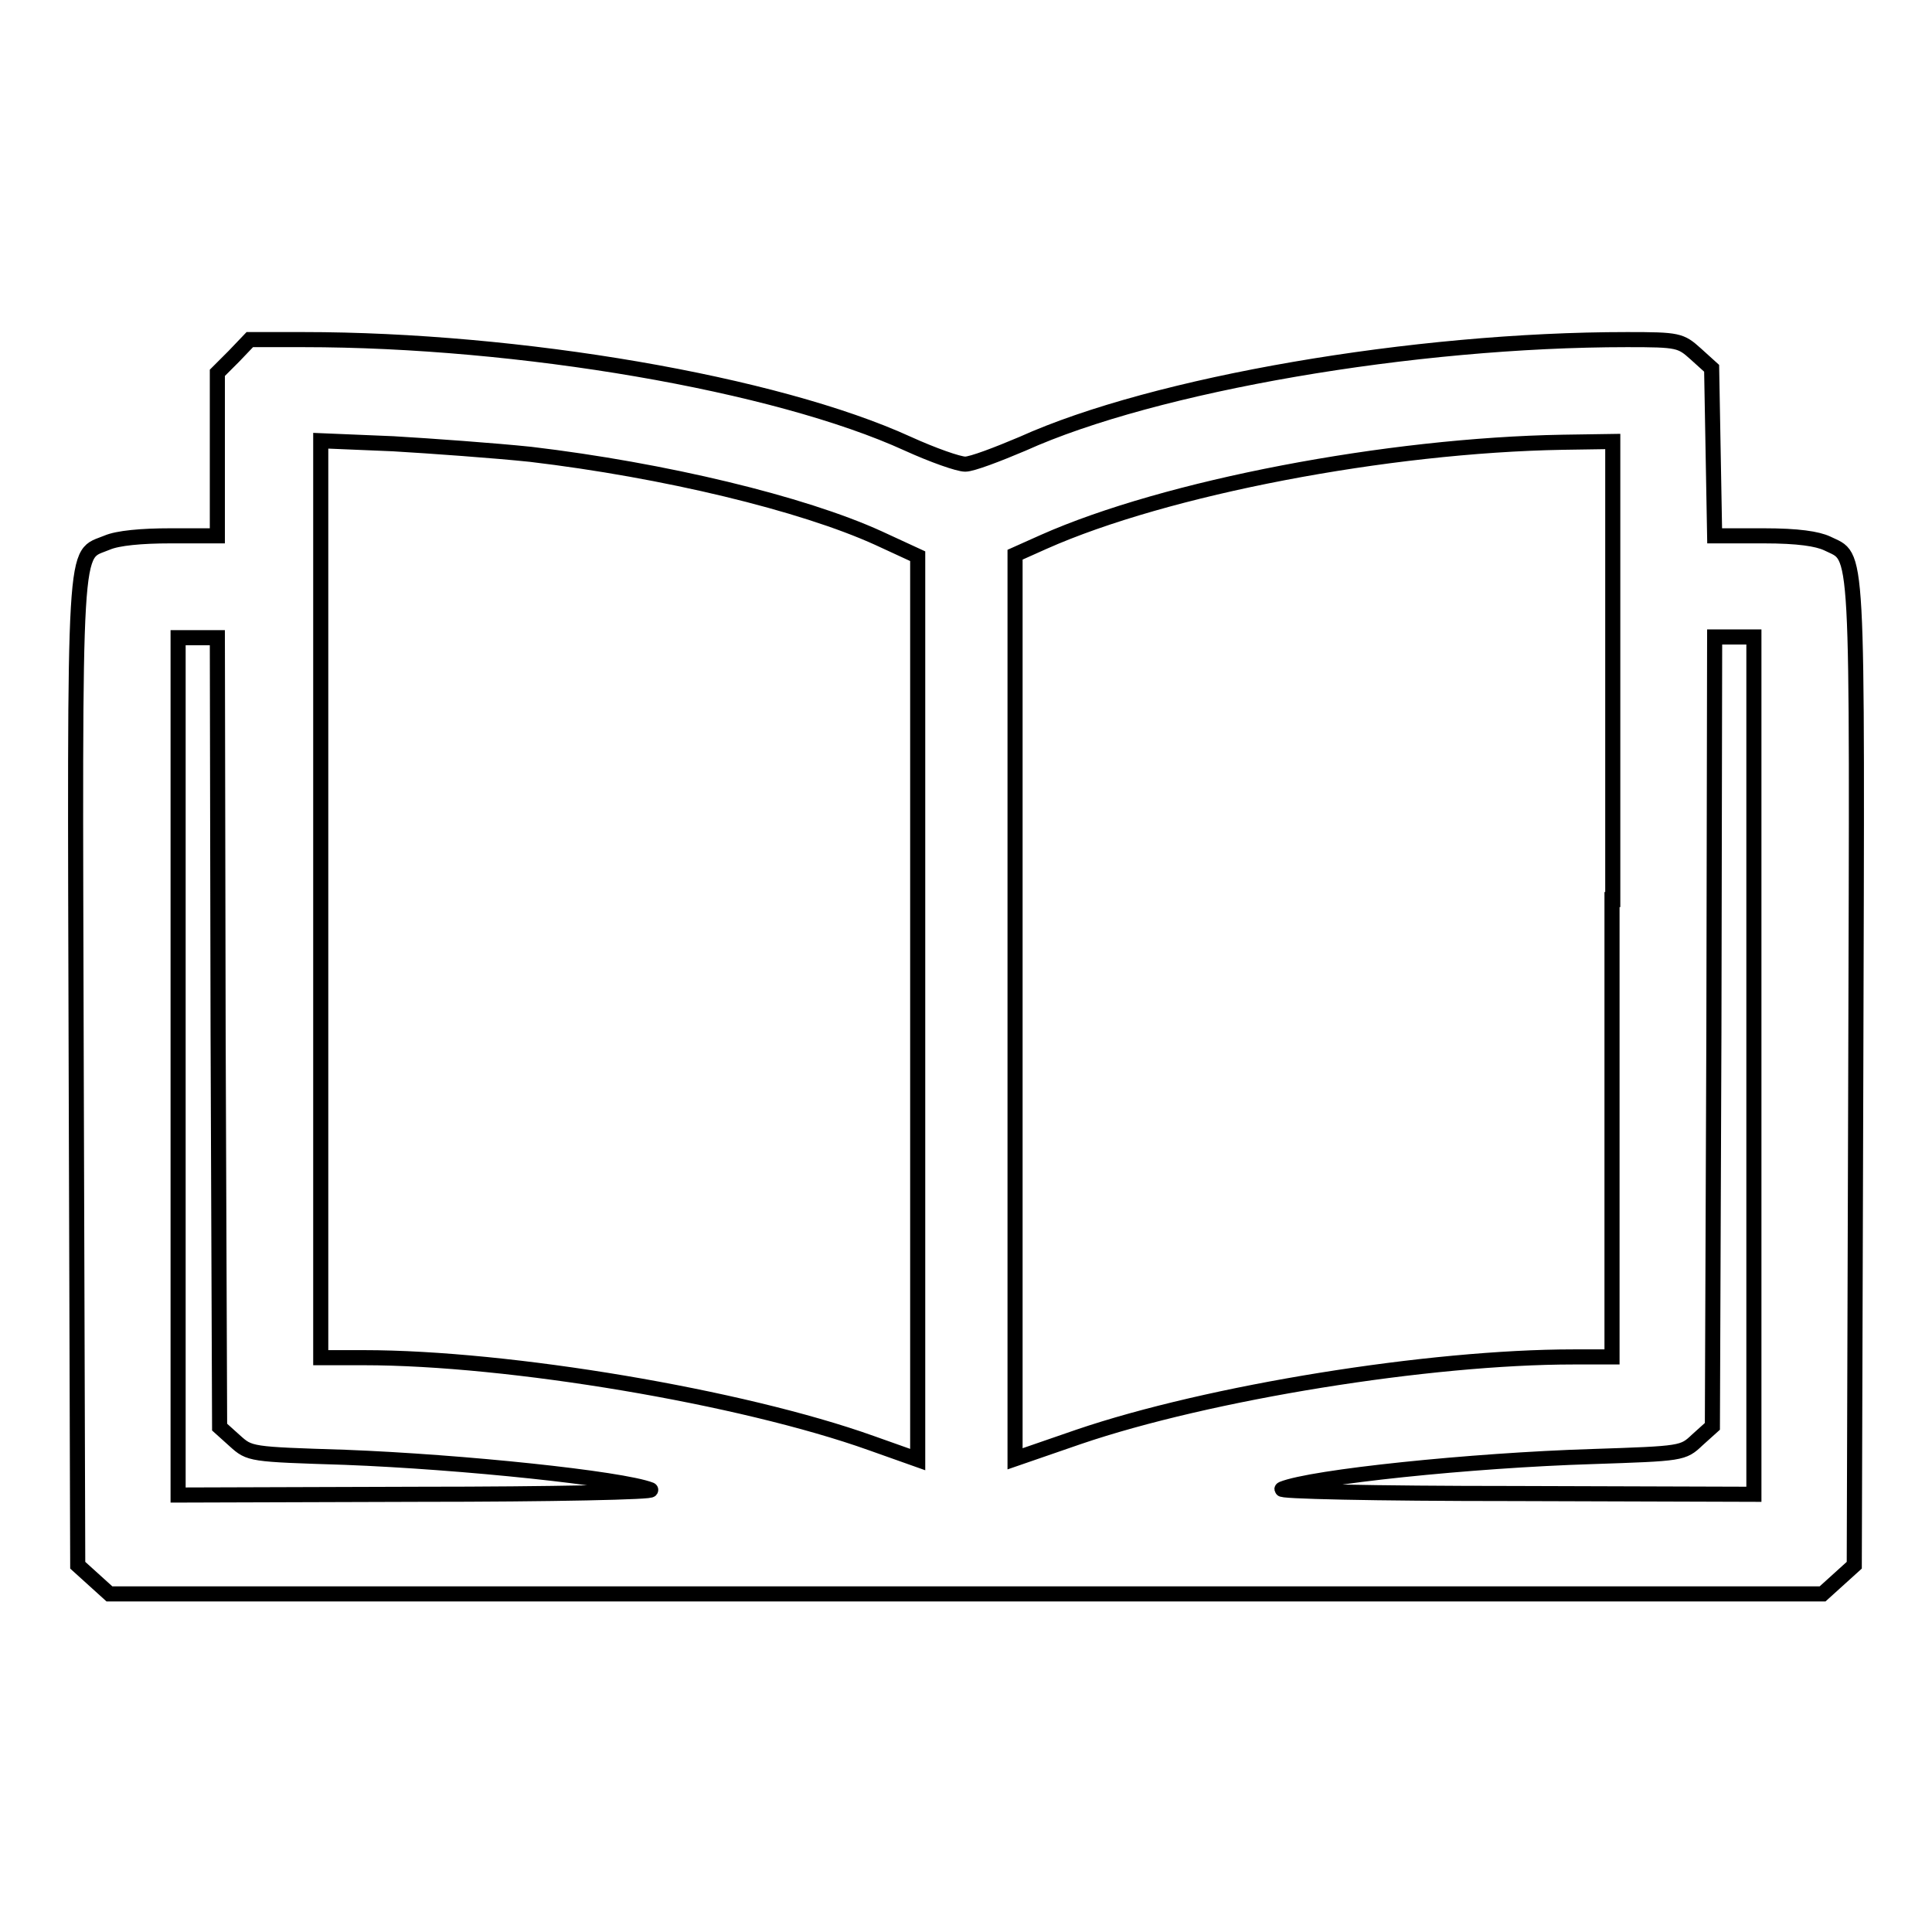
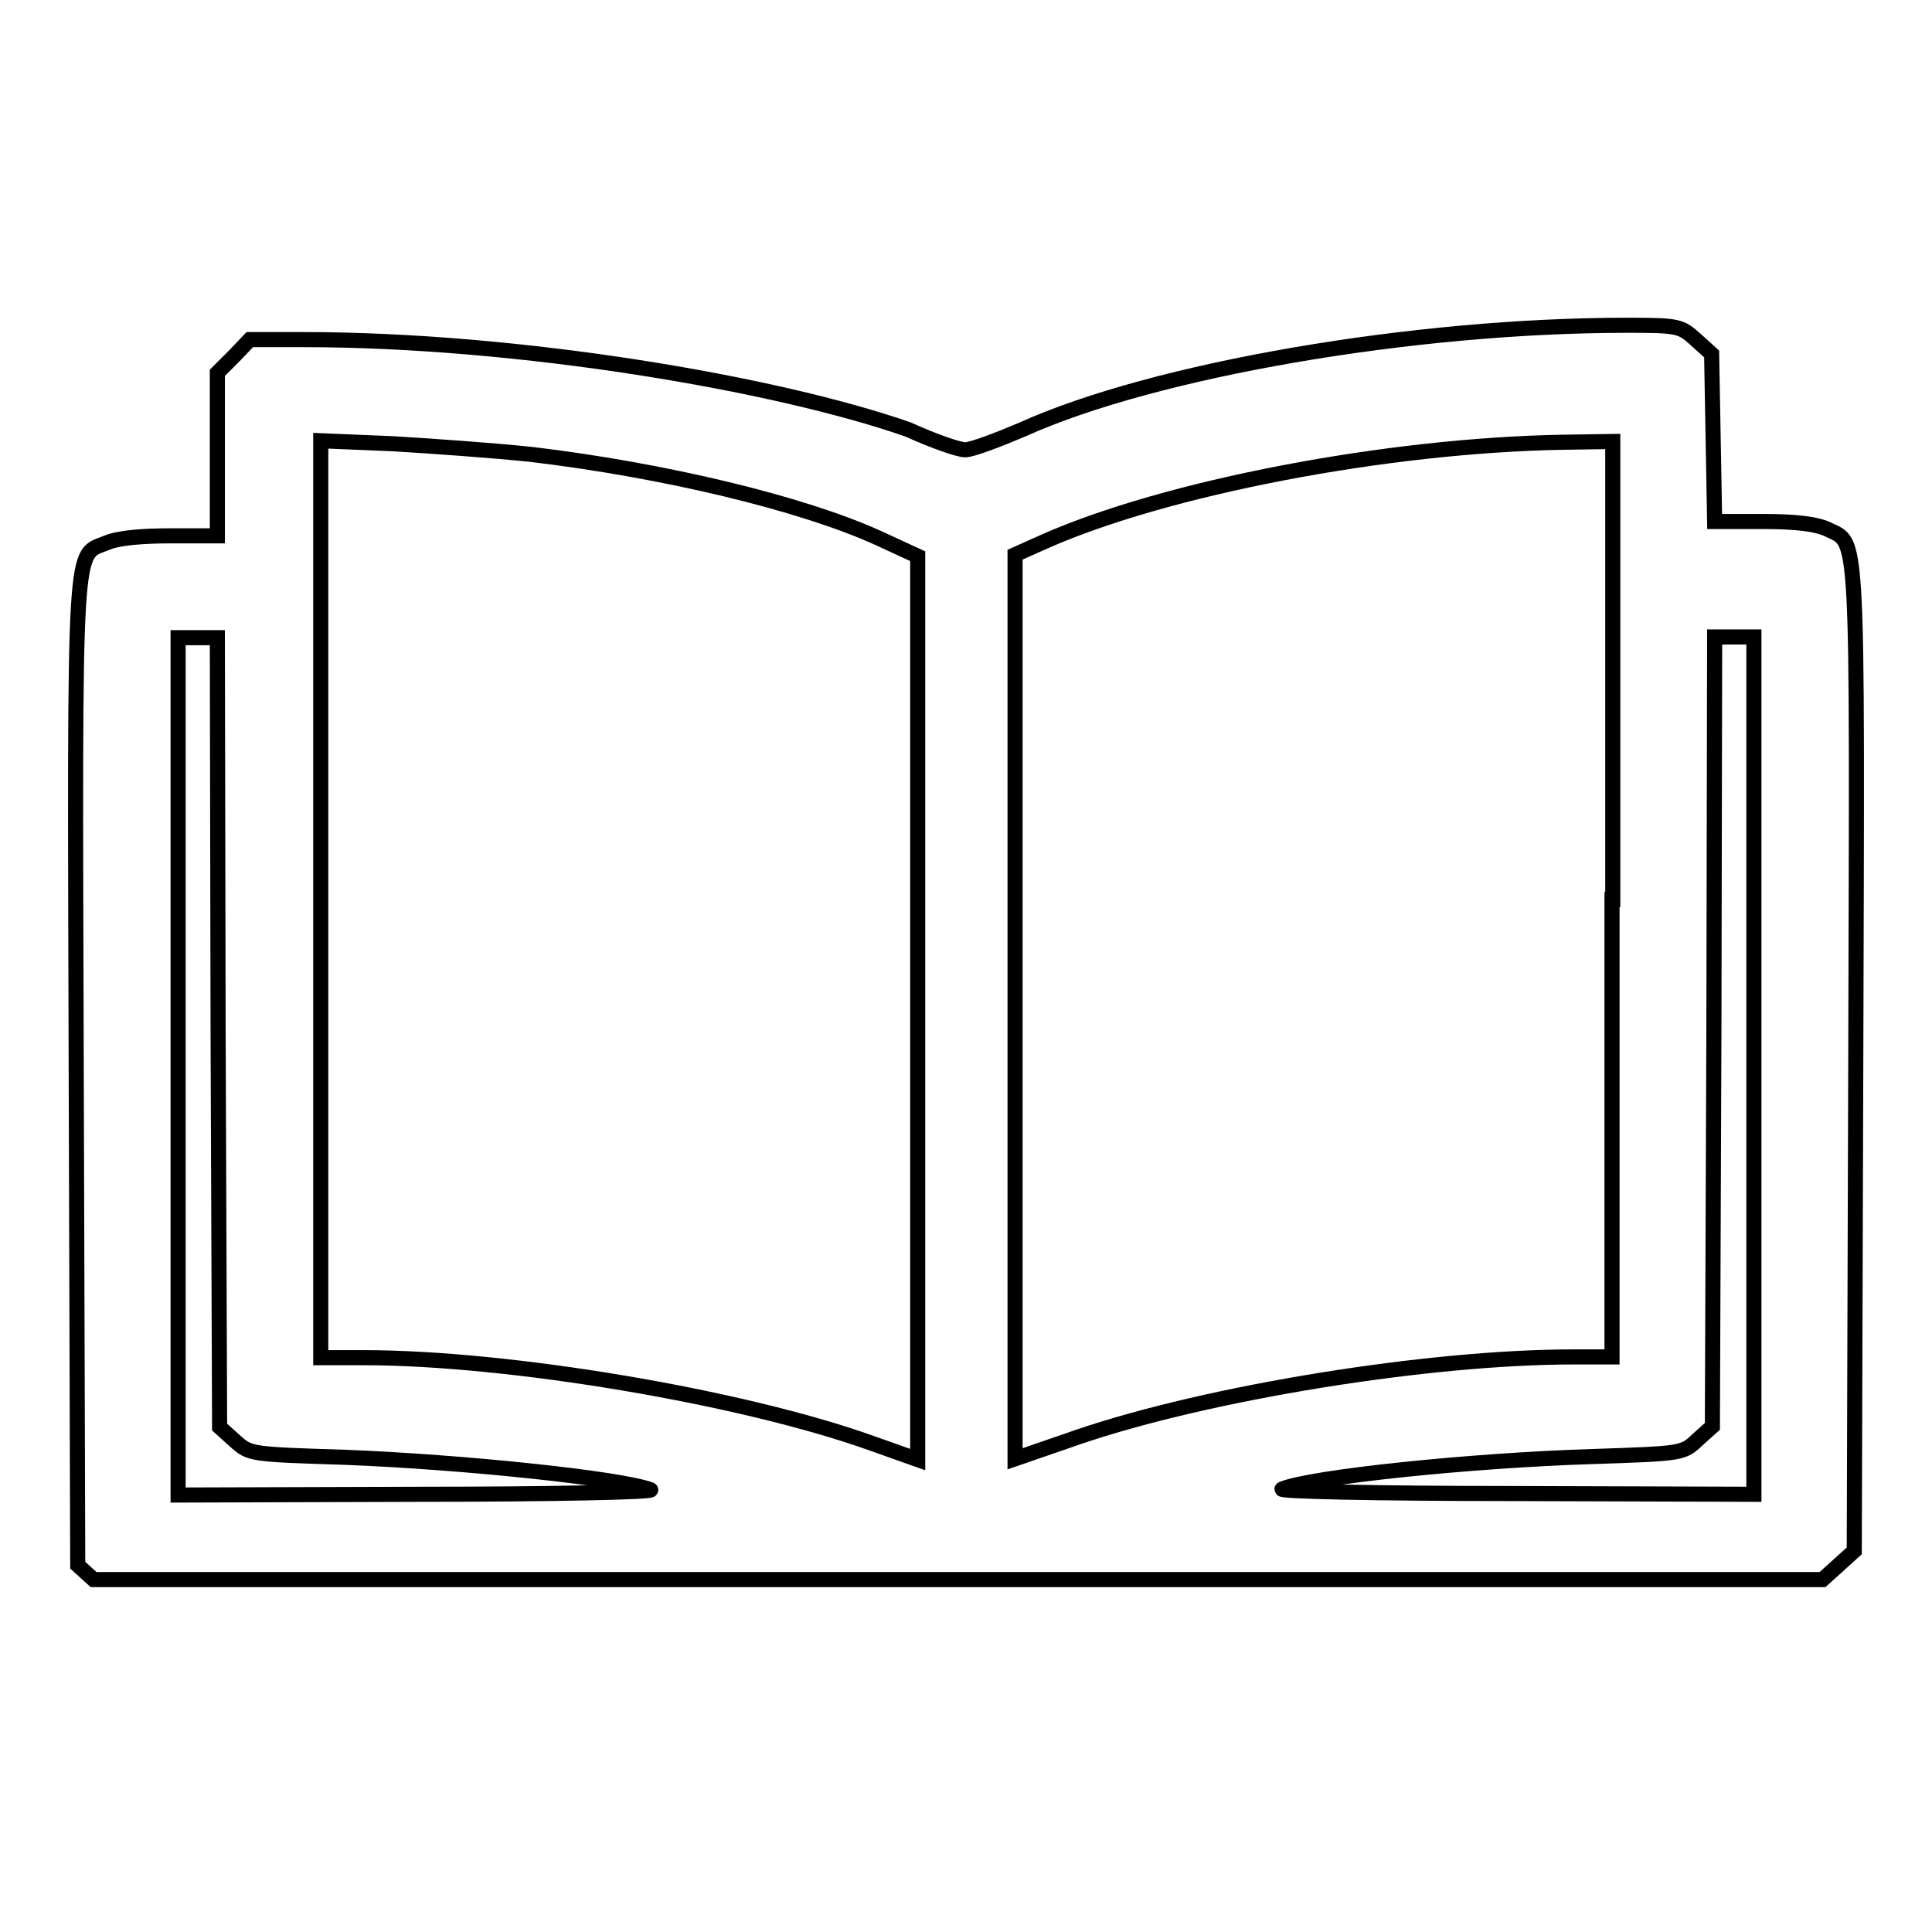
<svg xmlns="http://www.w3.org/2000/svg" version="1.1" x="0px" y="0px" viewBox="0 0 256 256" enable-background="new 0 0 256 256" xml:space="preserve">
  <g>
    <g>
      <g>
-         <path stroke-width="2" fill-opacity="0" stroke="#000000" d="M31,47.2l-2.2,2.2v10.8v10.8h-6.2c-3.9,0-7,0.3-8.4,0.9c-4.5,1.9-4.3-2.3-4.1,70.2l0.2,65.3l2.1,1.9l2.1,1.9H128h113.5l2.1-1.9l2.1-1.9l0.2-65.3c0.2-71.8,0.4-68-3.8-70.1c-1.3-0.6-3.8-1-8.4-1h-6.5l-0.2-11.1l-0.2-11.1l-2.1-1.9c-2-1.8-2.3-1.9-9.1-1.9c-28.3,0-62.6,5.9-80.1,13.8c-3.3,1.4-6.7,2.7-7.6,2.7c-0.9,0-4.3-1.2-7.6-2.7C102.8,50.8,68.8,45,40.2,45h-7.1L31,47.2z M70.3,60.2c17.7,2.1,36,6.5,46.1,11.1l5.2,2.4v59.8v59.9l-6.2-2.2c-17.1-6.1-47.9-11.3-67.2-11.3h-5.7v-60.8V58.4l9.6,0.4C57.2,59.1,65.5,59.7,70.3,60.2z M213.6,119.2v60.6h-5.1c-19.1,0-48.3,4.7-65.6,10.6l-8.4,2.9v-59.9V73.5l3.8-1.7c16.2-7.2,45.5-12.8,68.8-13.2l6.6-0.1V119.2z M28.9,136.8l0.2,52.3l2,1.8c2,1.8,2,1.8,14.6,2.2c15.6,0.6,36.6,2.8,40.5,4.3c0.7,0.3-13.1,0.6-30.6,0.6l-32,0.1v-56.8V84.5h2.6h2.6L28.9,136.8z M232.4,141.3V198l-31.9-0.1c-18.5,0-31.4-0.3-30.6-0.6c3.9-1.6,25-3.8,41.1-4.3c11.9-0.4,12-0.4,13.9-2.2l2-1.8l0.2-52.3l0.1-52.3h2.6h2.6V141.3z" />
+         <path stroke-width="2" fill-opacity="0" stroke="#000000" d="M31,47.2l-2.2,2.2v10.8v10.8h-6.2c-3.9,0-7,0.3-8.4,0.9c-4.5,1.9-4.3-2.3-4.1,70.2l0.2,65.3l2.1,1.9H128h113.5l2.1-1.9l2.1-1.9l0.2-65.3c0.2-71.8,0.4-68-3.8-70.1c-1.3-0.6-3.8-1-8.4-1h-6.5l-0.2-11.1l-0.2-11.1l-2.1-1.9c-2-1.8-2.3-1.9-9.1-1.9c-28.3,0-62.6,5.9-80.1,13.8c-3.3,1.4-6.7,2.7-7.6,2.7c-0.9,0-4.3-1.2-7.6-2.7C102.8,50.8,68.8,45,40.2,45h-7.1L31,47.2z M70.3,60.2c17.7,2.1,36,6.5,46.1,11.1l5.2,2.4v59.8v59.9l-6.2-2.2c-17.1-6.1-47.9-11.3-67.2-11.3h-5.7v-60.8V58.4l9.6,0.4C57.2,59.1,65.5,59.7,70.3,60.2z M213.6,119.2v60.6h-5.1c-19.1,0-48.3,4.7-65.6,10.6l-8.4,2.9v-59.9V73.5l3.8-1.7c16.2-7.2,45.5-12.8,68.8-13.2l6.6-0.1V119.2z M28.9,136.8l0.2,52.3l2,1.8c2,1.8,2,1.8,14.6,2.2c15.6,0.6,36.6,2.8,40.5,4.3c0.7,0.3-13.1,0.6-30.6,0.6l-32,0.1v-56.8V84.5h2.6h2.6L28.9,136.8z M232.4,141.3V198l-31.9-0.1c-18.5,0-31.4-0.3-30.6-0.6c3.9-1.6,25-3.8,41.1-4.3c11.9-0.4,12-0.4,13.9-2.2l2-1.8l0.2-52.3l0.1-52.3h2.6h2.6V141.3z" />
      </g>
    </g>
  </g>
</svg>